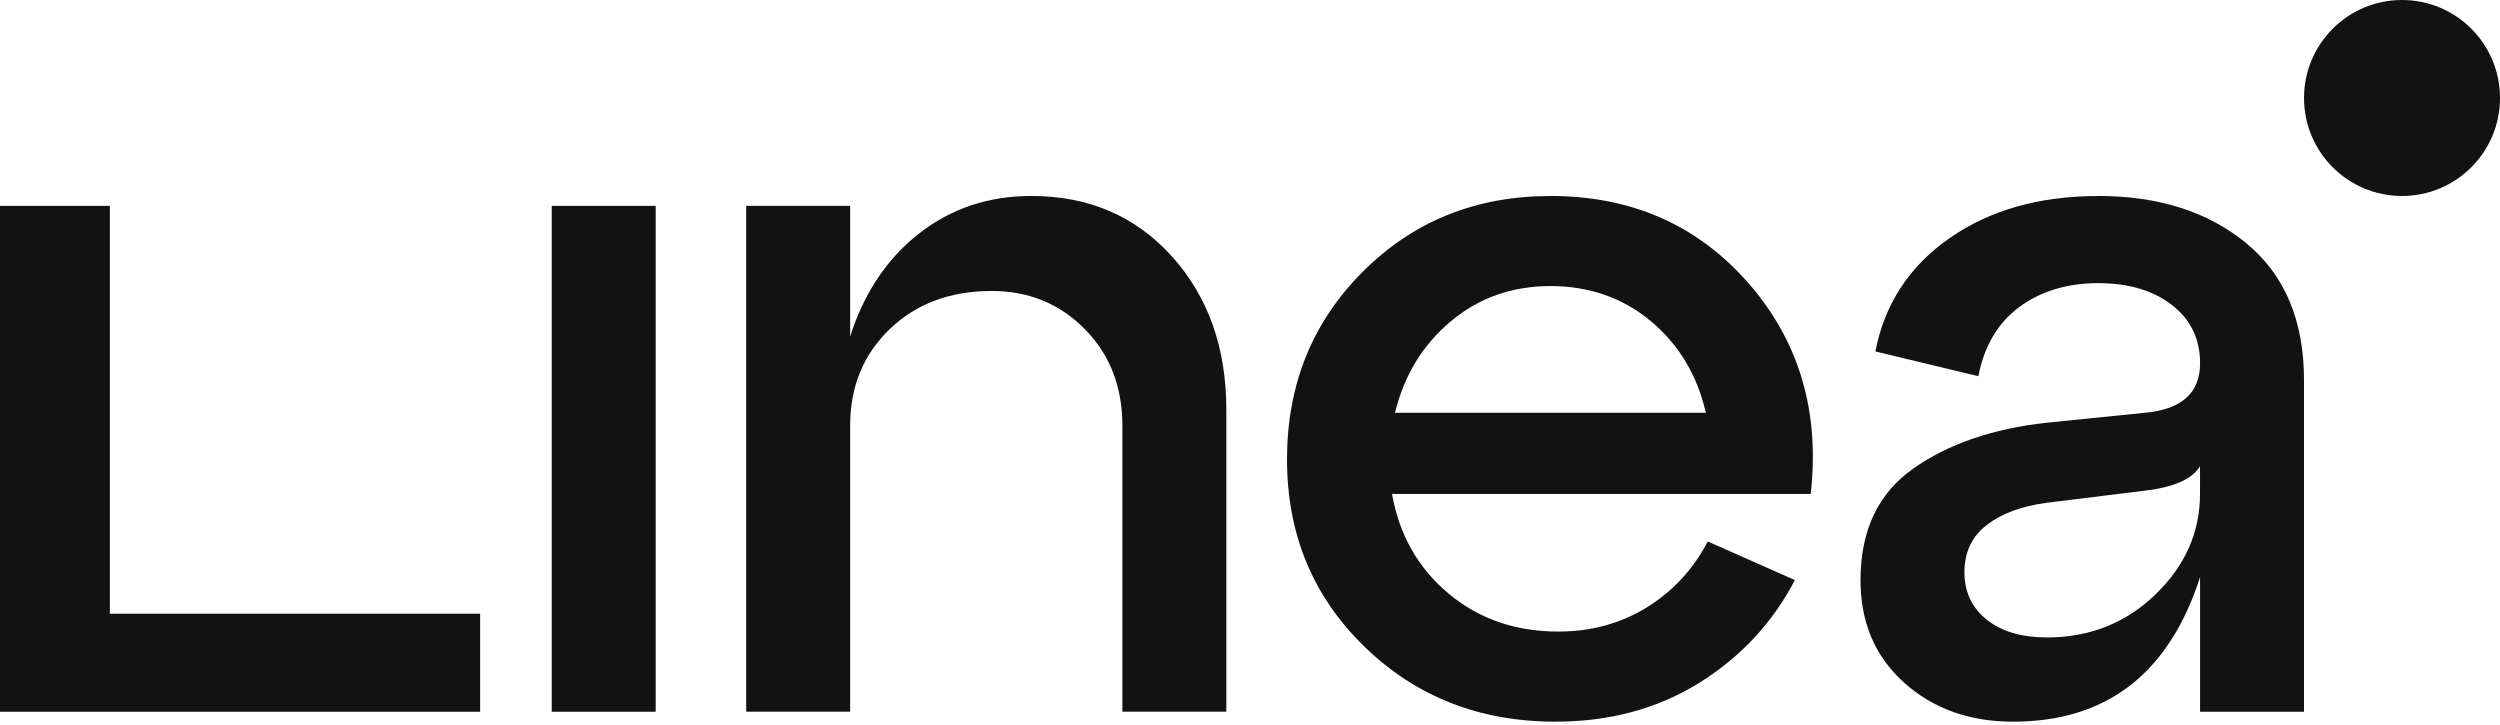
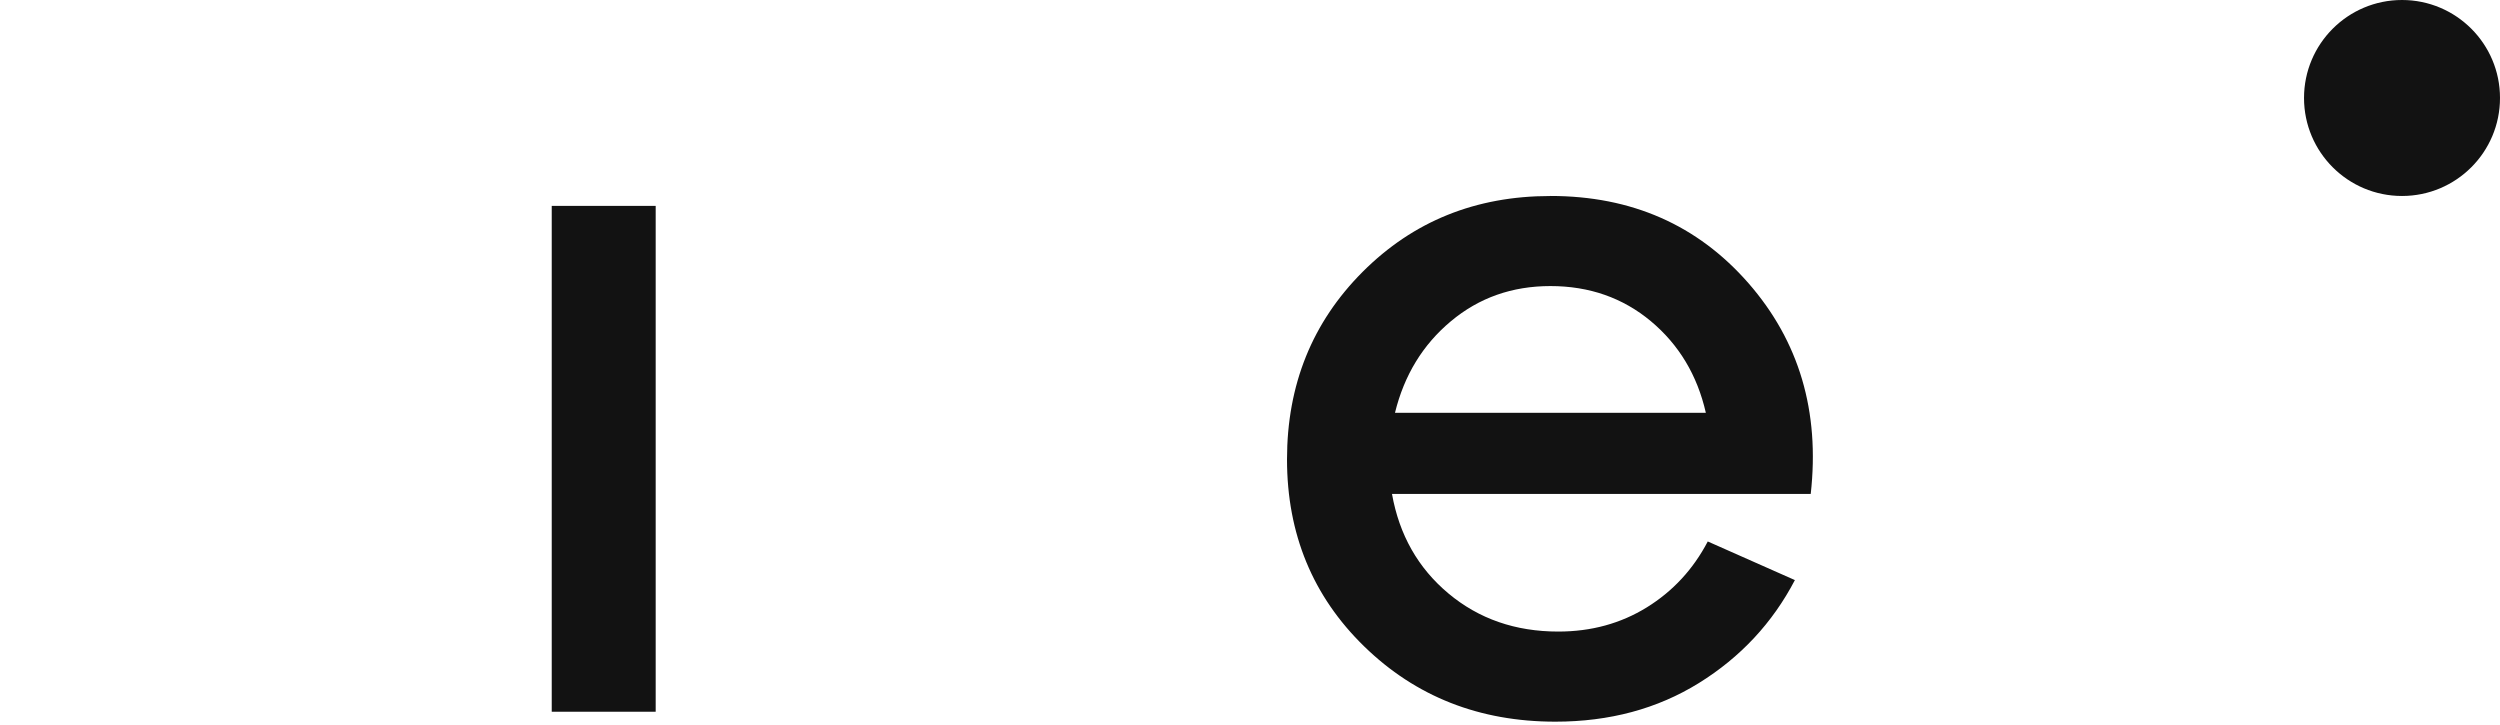
<svg xmlns="http://www.w3.org/2000/svg" width="169" height="49" viewBox="0 0 169 49" fill="none">
  <path d="M44.324 48.113H37.297V13.918H44.324V48.113Z" fill="#121212" />
-   <path d="M69.715 13.247C73.594 13.247 76.763 14.607 79.219 17.328C81.671 20.048 82.9 23.507 82.9 27.7V48.11H75.873V28.771C75.873 26.139 75.025 23.962 73.329 22.246C71.633 20.529 69.539 19.67 67.041 19.67C64.229 19.67 61.932 20.529 60.148 22.246C58.364 23.962 57.47 26.139 57.47 28.771V48.11H50.443V13.918H57.47V22.751C58.406 19.808 59.957 17.487 62.123 15.791C64.285 14.095 66.818 13.247 69.719 13.247H69.715Z" fill="#121212" />
  <path d="M104.807 13.247C110.294 13.247 114.756 15.212 118.19 19.136C121.624 23.065 123.03 27.814 122.405 33.392H94.099C94.591 36.158 95.862 38.401 97.915 40.118C99.968 41.835 102.441 42.694 105.341 42.694C107.571 42.694 109.566 42.146 111.33 41.055C113.092 39.963 114.463 38.479 115.445 36.603L121.335 39.214C119.819 42.114 117.653 44.432 114.845 46.174C112.036 47.916 108.8 48.785 105.14 48.785C100.01 48.785 95.703 47.089 92.223 43.701C88.743 40.313 87.002 36.094 87.002 31.053C87.002 26.012 88.708 21.786 92.121 18.37C95.534 14.957 99.759 13.251 104.804 13.251L104.807 13.247ZM104.807 19.338C102.218 19.338 99.978 20.129 98.081 21.715C96.184 23.299 94.923 25.362 94.301 27.905H115.315C114.735 25.362 113.495 23.299 111.601 21.715C109.704 20.133 107.439 19.338 104.807 19.338Z" fill="#121212" />
-   <path d="M141.832 13.247C145.937 13.247 149.283 14.318 151.869 16.459C154.455 18.6 155.751 21.68 155.751 25.694V48.113H148.725V39.013C146.626 45.527 142.411 48.785 136.077 48.785C133.13 48.785 130.679 47.905 128.714 46.142C126.75 44.379 125.771 42.072 125.771 39.218C125.771 35.872 126.951 33.36 129.318 31.689C131.682 30.018 134.696 28.979 138.352 28.576L144.976 27.905C147.474 27.683 148.725 26.566 148.725 24.56C148.725 22.91 148.088 21.592 146.817 20.613C145.545 19.631 143.885 19.14 141.832 19.14C139.779 19.14 137.96 19.677 136.511 20.748C135.063 21.818 134.137 23.38 133.735 25.432L126.775 23.758C127.4 20.546 129.071 17.992 131.795 16.095C134.515 14.201 137.861 13.251 141.832 13.251V13.247ZM138.352 43.093C141.253 43.093 143.704 42.122 145.711 40.182C147.718 38.242 148.721 35.978 148.721 33.388V31.516C148.187 32.41 146.891 32.964 144.839 33.187L138.349 33.989C136.653 34.215 135.303 34.713 134.3 35.494C133.296 36.275 132.795 37.335 132.795 38.673C132.795 40.013 133.296 41.083 134.3 41.885C135.303 42.687 136.653 43.089 138.349 43.089L138.352 43.093Z" fill="#121212" />
-   <path d="M32.457 48.113H0V13.918H7.426V41.489H32.457V48.113Z" fill="#121212" />
  <path d="M162.376 13.248C166.035 13.248 169 10.283 169 6.624C169 2.966 166.035 0 162.376 0C158.718 0 155.752 2.966 155.752 6.624C155.752 10.283 158.718 13.248 162.376 13.248Z" fill="#121212" />
</svg>